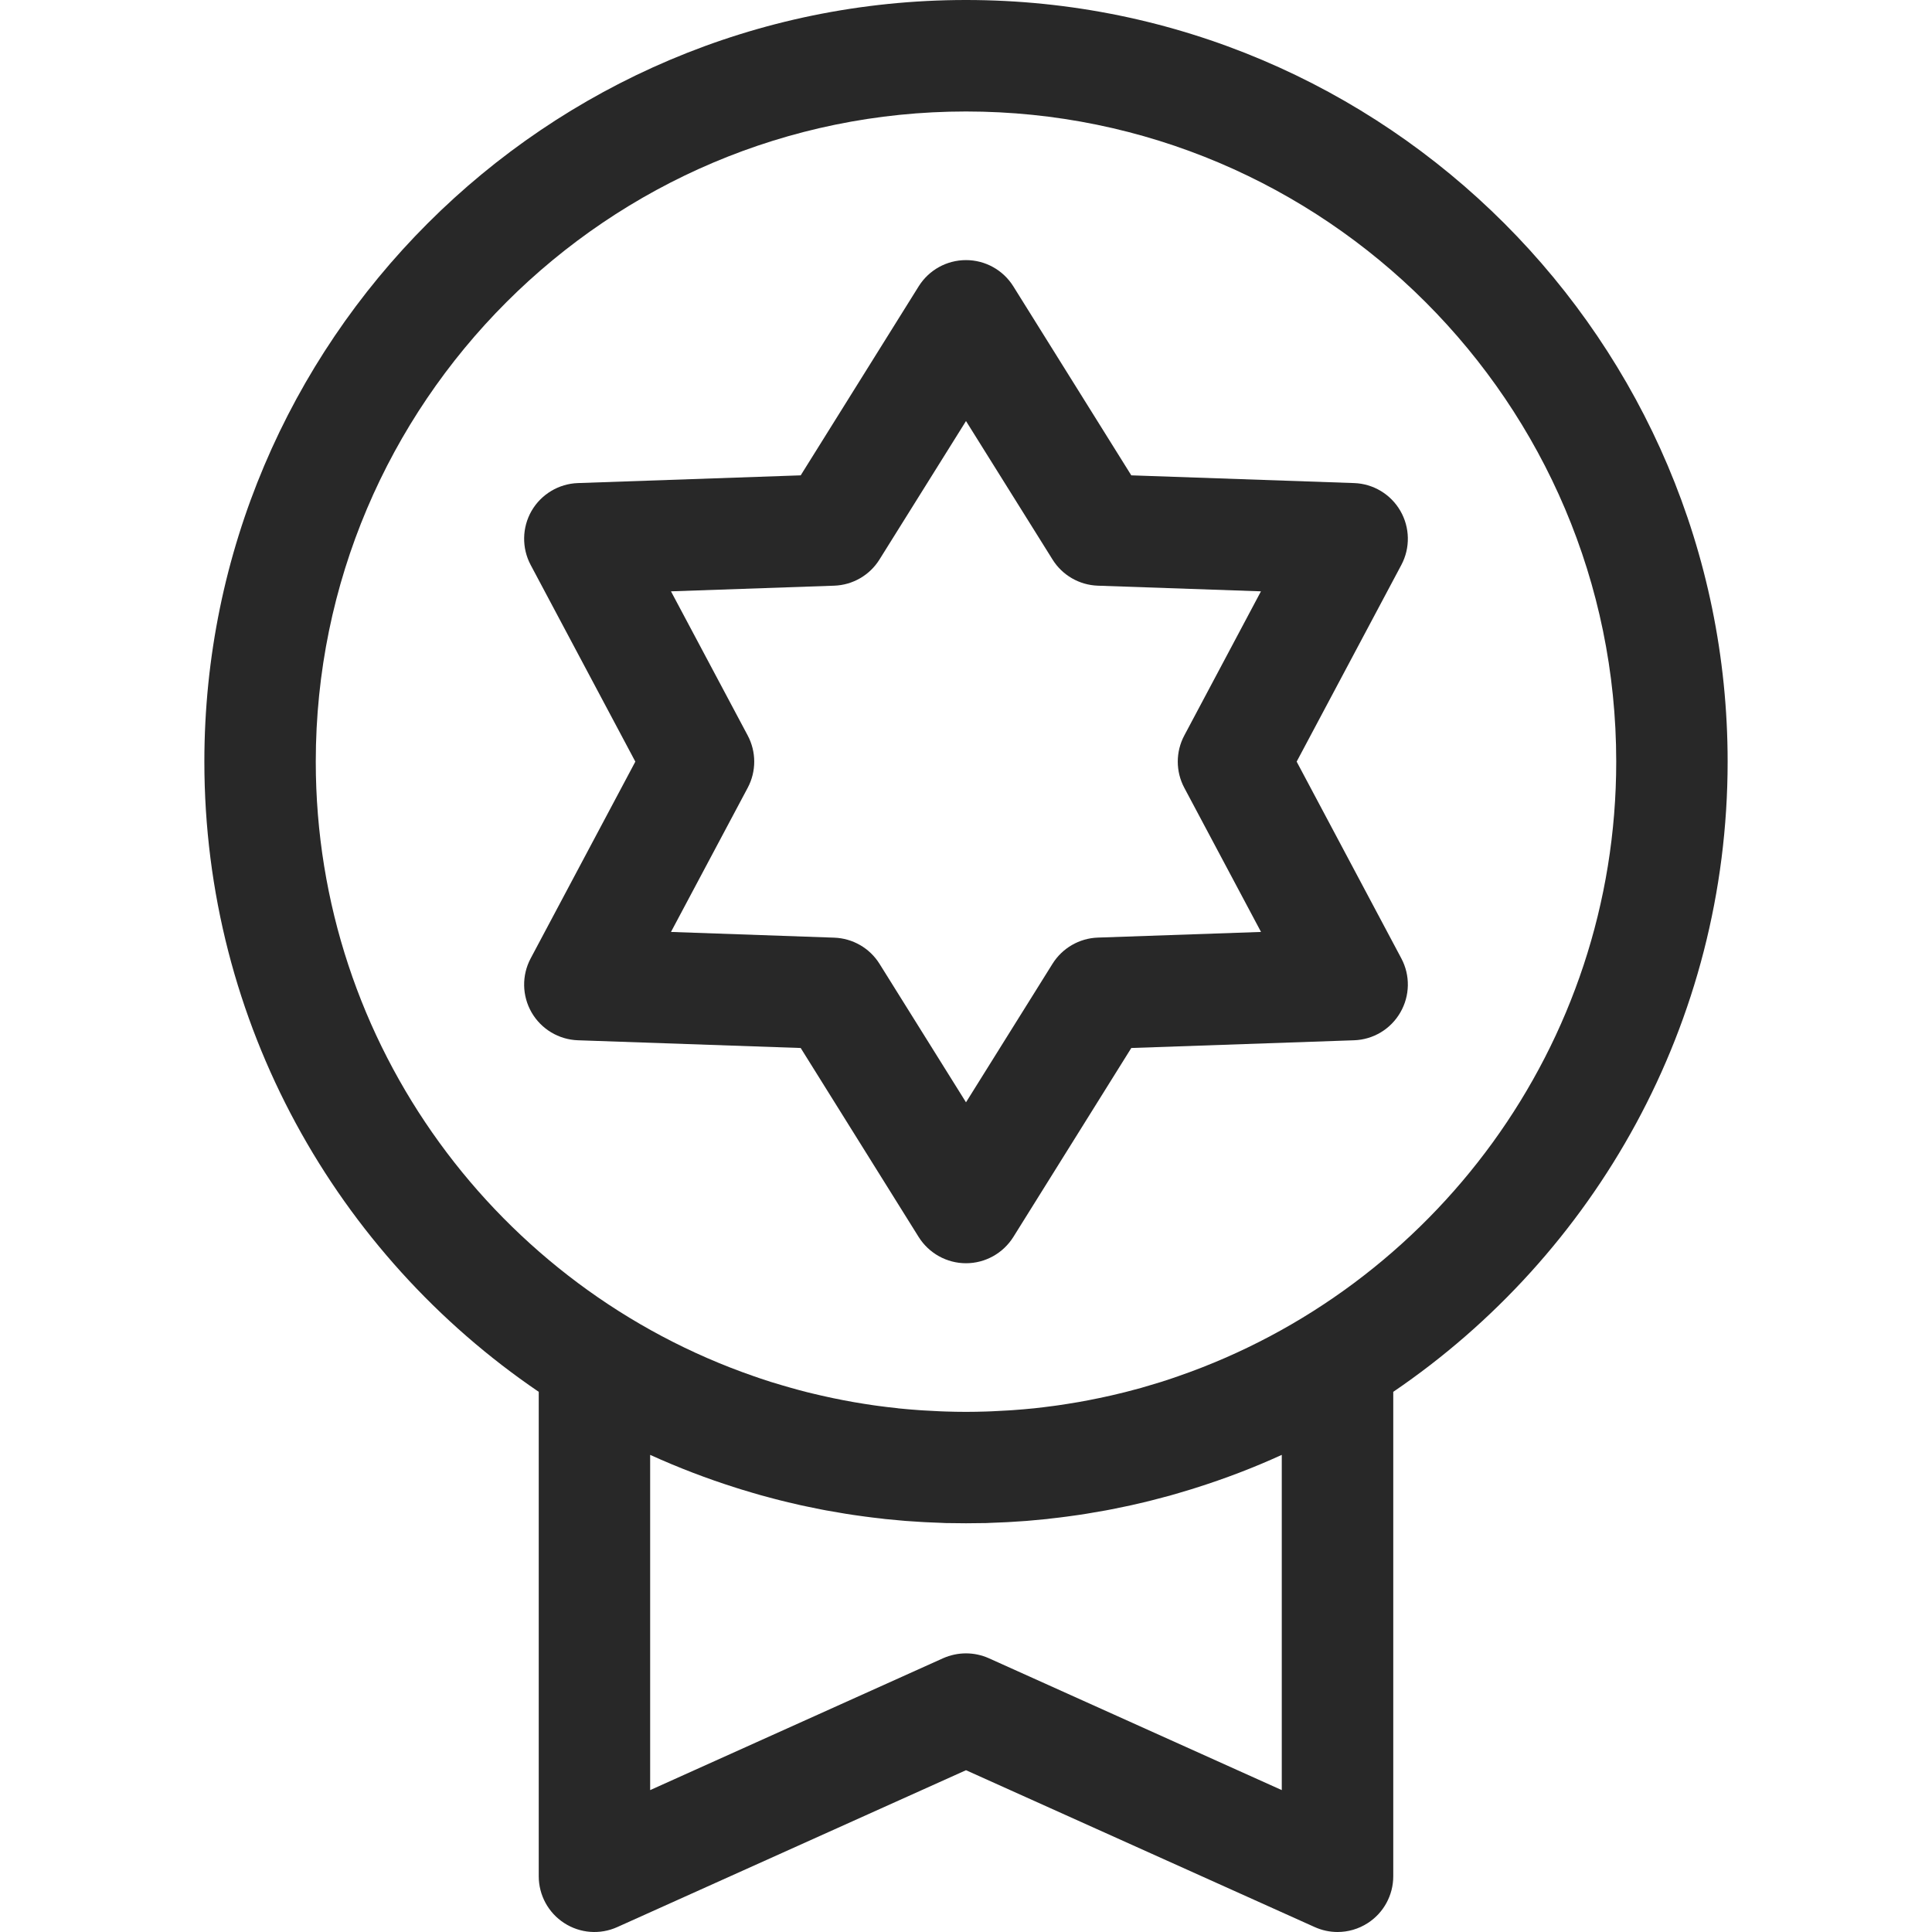
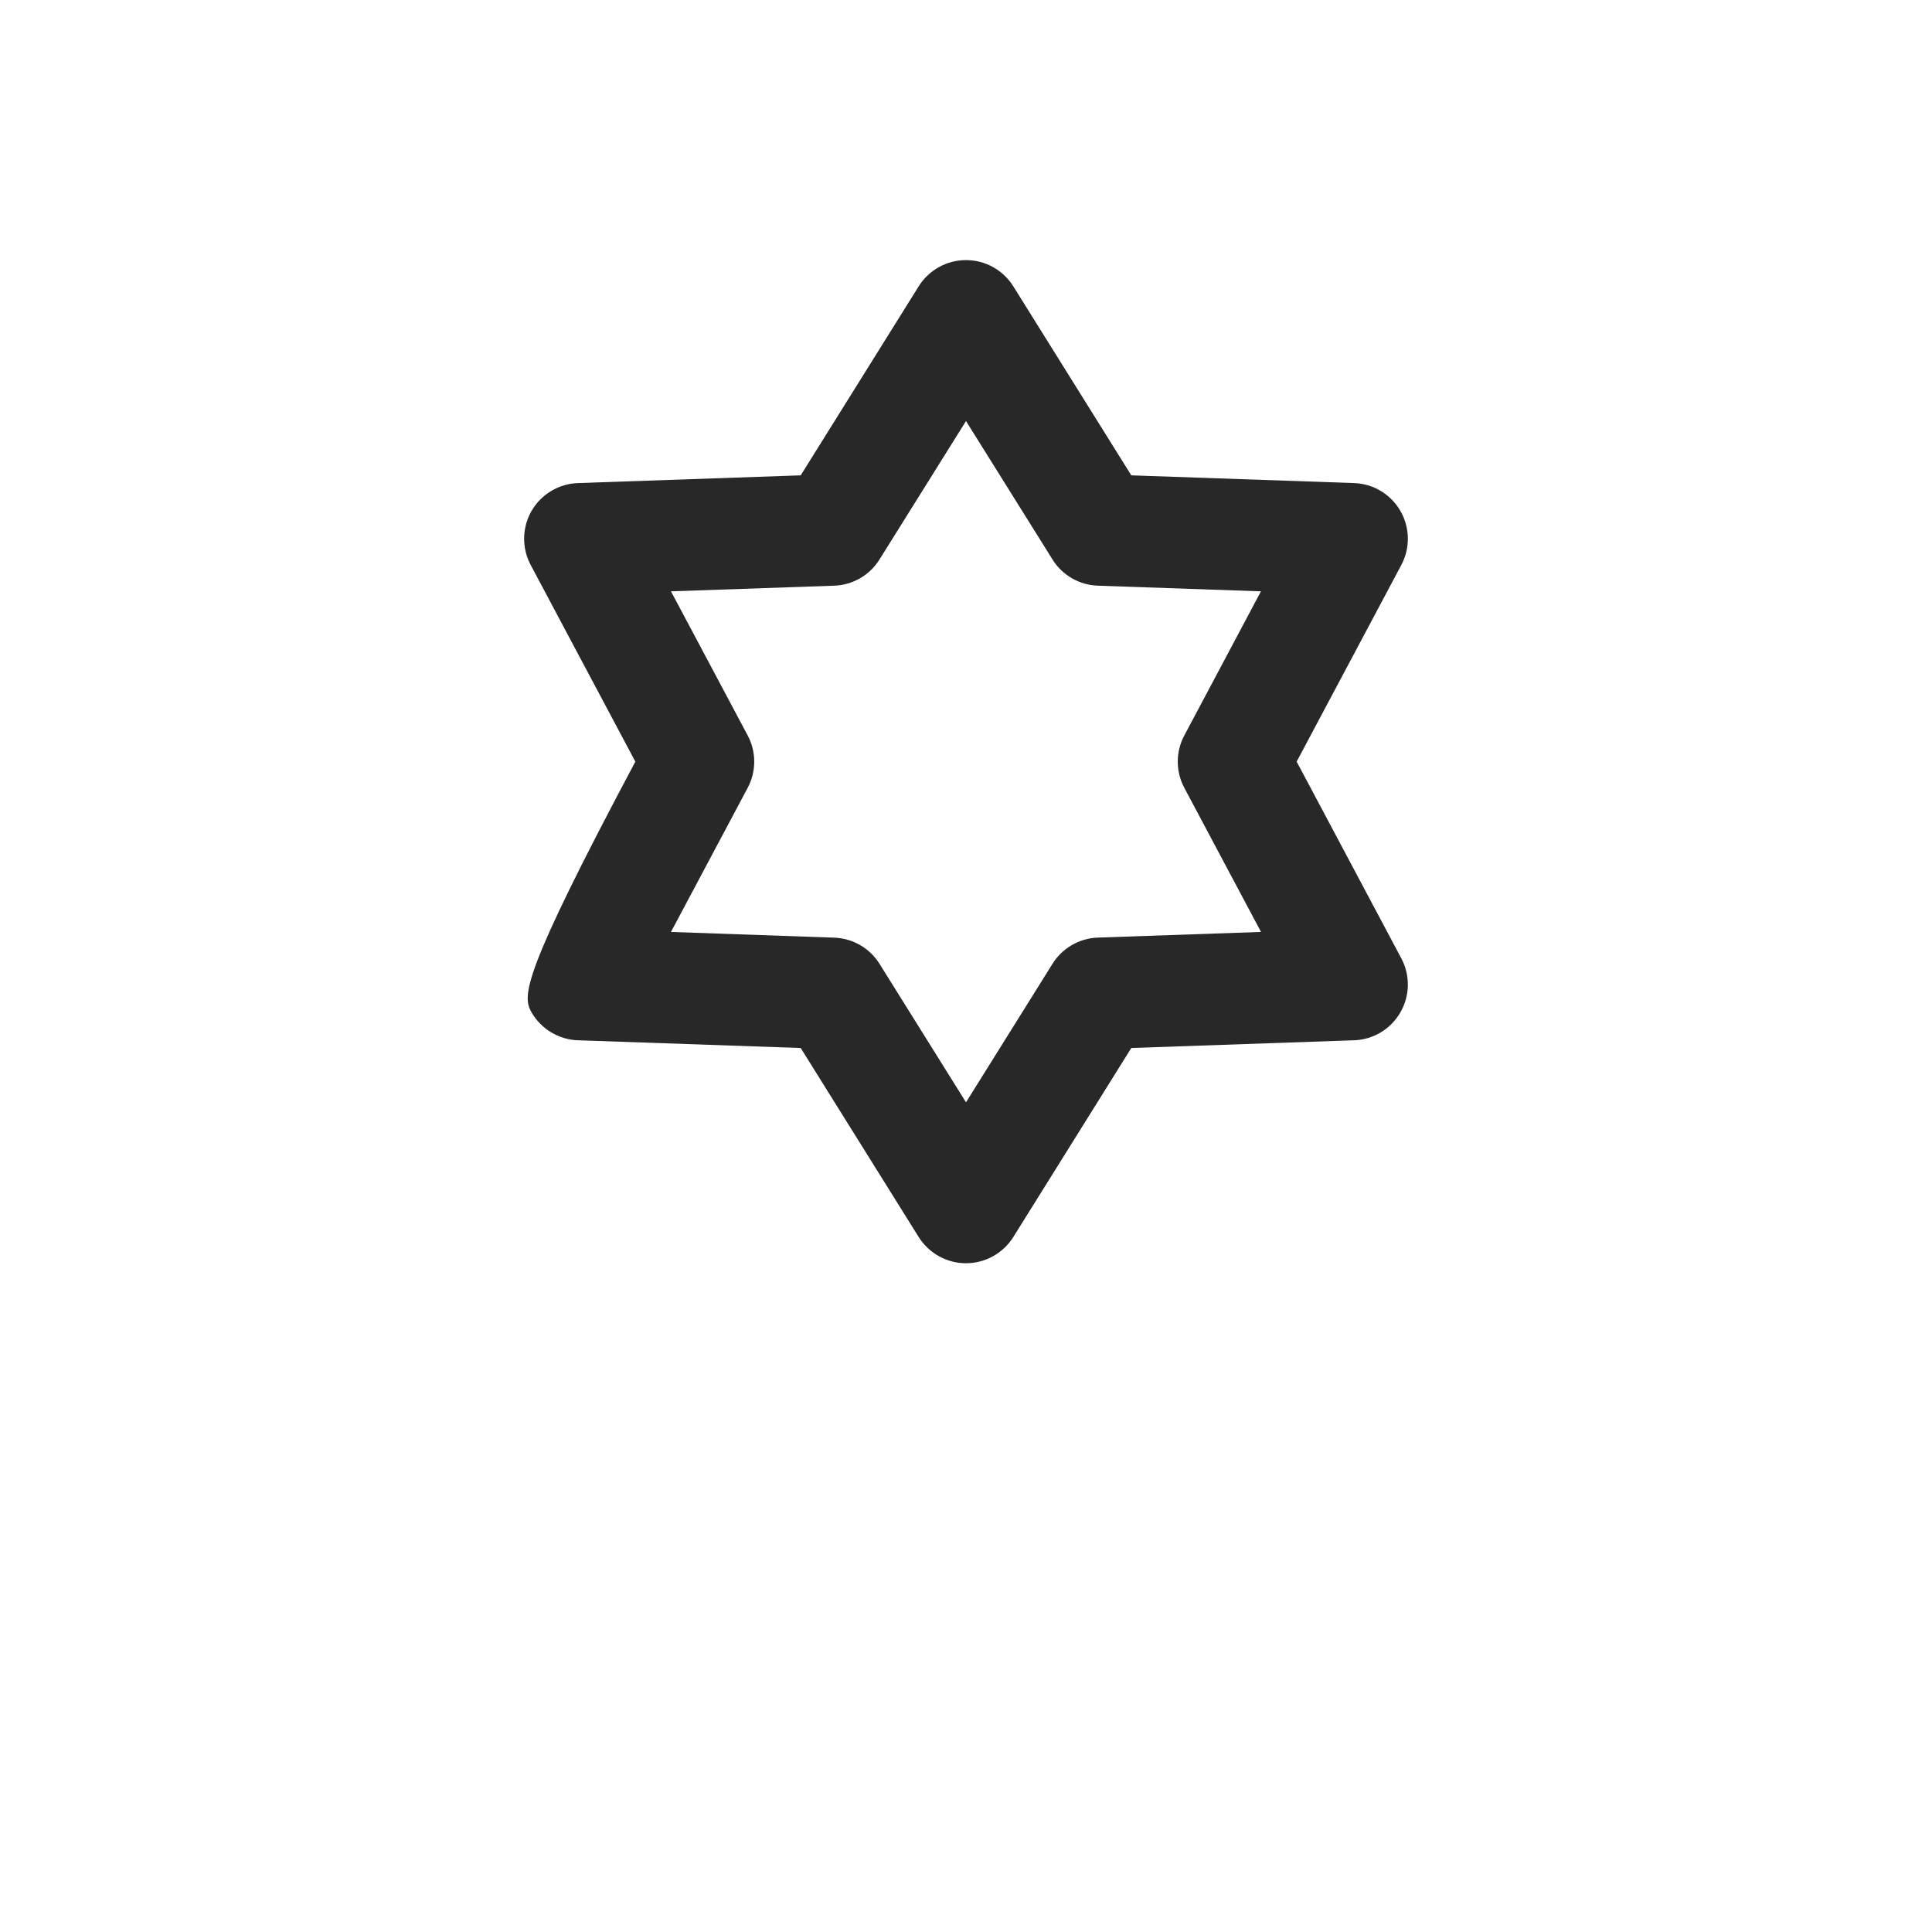
<svg xmlns="http://www.w3.org/2000/svg" width="27" height="27" viewBox="0 0 27 27" fill="none">
-   <path d="M13.5 0C7.631 0 2.856 4.775 2.856 10.644C2.856 14.302 4.71 17.535 7.529 19.451V26.221C7.529 26.485 7.663 26.732 7.885 26.875C8.107 27.019 8.386 27.04 8.627 26.931L13.5 24.739L18.373 26.931C18.475 26.977 18.584 27 18.692 27C18.84 27 18.987 26.958 19.115 26.875C19.337 26.732 19.471 26.485 19.471 26.221V19.451C22.289 17.535 24.144 14.302 24.144 10.644C24.144 4.775 19.369 0 13.5 0ZM17.913 25.017L13.819 23.174C13.718 23.129 13.609 23.106 13.5 23.106C13.391 23.106 13.282 23.129 13.18 23.174L9.086 25.017V20.332C9.478 20.51 9.88 20.664 10.289 20.793C10.312 20.8 10.335 20.808 10.359 20.815C10.411 20.831 10.463 20.847 10.516 20.862C10.555 20.873 10.594 20.885 10.633 20.896C10.675 20.907 10.717 20.919 10.76 20.93C10.809 20.944 10.859 20.956 10.909 20.969C10.944 20.978 10.979 20.986 11.015 20.995C11.072 21.009 11.13 21.022 11.187 21.035C11.217 21.041 11.247 21.048 11.277 21.054C11.34 21.068 11.404 21.081 11.467 21.093C11.493 21.098 11.519 21.103 11.545 21.108C11.613 21.12 11.68 21.132 11.748 21.143C11.771 21.147 11.794 21.151 11.818 21.155C11.888 21.166 11.958 21.177 12.029 21.186C12.05 21.189 12.072 21.193 12.094 21.195C12.165 21.205 12.237 21.213 12.309 21.221C12.33 21.224 12.351 21.227 12.373 21.229C12.444 21.236 12.516 21.243 12.588 21.249C12.61 21.251 12.632 21.253 12.654 21.255C12.725 21.26 12.796 21.265 12.867 21.269C12.89 21.27 12.913 21.272 12.936 21.273C13.008 21.277 13.08 21.28 13.153 21.282C13.175 21.283 13.196 21.284 13.218 21.285C13.312 21.287 13.406 21.288 13.5 21.288C13.594 21.288 13.688 21.287 13.782 21.285C13.804 21.284 13.825 21.283 13.847 21.282C13.92 21.28 13.992 21.277 14.064 21.273C14.087 21.272 14.11 21.27 14.133 21.269C14.204 21.265 14.275 21.26 14.346 21.255C14.368 21.253 14.39 21.251 14.412 21.249C14.484 21.243 14.556 21.236 14.627 21.229C14.649 21.227 14.67 21.224 14.691 21.221C14.763 21.213 14.835 21.205 14.906 21.195C14.928 21.193 14.95 21.189 14.971 21.186C15.042 21.177 15.112 21.166 15.182 21.155C15.206 21.151 15.229 21.147 15.252 21.143C15.32 21.132 15.387 21.12 15.455 21.108C15.481 21.103 15.507 21.098 15.533 21.093C15.596 21.081 15.66 21.068 15.723 21.054C15.753 21.048 15.783 21.041 15.813 21.035C15.87 21.022 15.928 21.009 15.985 20.995C16.02 20.986 16.056 20.978 16.091 20.969C16.141 20.956 16.19 20.944 16.24 20.93C16.283 20.919 16.325 20.907 16.367 20.896C16.406 20.885 16.445 20.873 16.484 20.862C16.537 20.847 16.589 20.831 16.641 20.815C16.665 20.808 16.688 20.8 16.711 20.793C17.12 20.664 17.522 20.511 17.913 20.332V25.017H17.913ZM16.465 19.233C16.434 19.244 16.403 19.255 16.372 19.265C16.325 19.281 16.277 19.297 16.229 19.312C16.174 19.329 16.118 19.346 16.062 19.362C16.023 19.374 15.983 19.386 15.944 19.397C15.87 19.417 15.796 19.437 15.721 19.456C15.694 19.463 15.666 19.469 15.638 19.476C15.565 19.494 15.492 19.511 15.419 19.526C15.4 19.53 15.382 19.535 15.363 19.538C15.269 19.558 15.174 19.576 15.079 19.593C15.069 19.595 15.059 19.596 15.049 19.598C14.963 19.613 14.877 19.626 14.791 19.639C14.772 19.641 14.752 19.644 14.733 19.647C14.641 19.659 14.549 19.671 14.456 19.681C14.453 19.681 14.449 19.681 14.445 19.682C14.349 19.692 14.252 19.7 14.154 19.707C14.133 19.709 14.112 19.71 14.091 19.711C14.015 19.716 13.939 19.72 13.864 19.723C13.838 19.724 13.812 19.725 13.786 19.726C13.691 19.729 13.595 19.731 13.5 19.731C13.404 19.731 13.309 19.729 13.214 19.726C13.188 19.725 13.162 19.724 13.136 19.723C13.06 19.72 12.985 19.716 12.909 19.711C12.888 19.71 12.867 19.709 12.846 19.707C12.748 19.7 12.651 19.692 12.554 19.682C12.551 19.681 12.547 19.681 12.544 19.68C12.451 19.671 12.359 19.659 12.267 19.647C12.248 19.644 12.228 19.641 12.209 19.639C12.123 19.626 12.036 19.613 11.95 19.598C11.941 19.596 11.931 19.595 11.921 19.593C11.826 19.576 11.731 19.558 11.636 19.538C11.618 19.534 11.6 19.53 11.581 19.526C11.508 19.51 11.435 19.494 11.362 19.476C11.334 19.469 11.306 19.463 11.279 19.456C11.204 19.437 11.13 19.417 11.056 19.396C11.017 19.385 10.977 19.374 10.938 19.362C10.882 19.346 10.826 19.329 10.771 19.312C10.723 19.297 10.675 19.281 10.628 19.265C10.597 19.255 10.566 19.244 10.535 19.233C6.976 18.002 4.413 14.617 4.413 10.644C4.413 5.634 8.49 1.558 13.5 1.558C18.51 1.558 22.587 5.634 22.587 10.644C22.587 14.617 20.024 18.002 16.465 19.233Z" fill="#282828" />
-   <path d="M18.121 10.644L19.584 7.895C19.71 7.658 19.705 7.372 19.57 7.139C19.436 6.907 19.191 6.76 18.923 6.751L15.81 6.643L14.161 4.001C14.018 3.773 13.769 3.635 13.5 3.635C13.231 3.635 12.982 3.773 12.839 4.001L11.19 6.643L8.077 6.751C7.809 6.76 7.564 6.907 7.429 7.139C7.295 7.372 7.29 7.658 7.416 7.895L8.879 10.644L7.416 13.394C7.29 13.631 7.295 13.916 7.429 14.149C7.564 14.382 7.809 14.529 8.077 14.538L11.19 14.646L12.839 17.288C12.982 17.515 13.231 17.654 13.5 17.654C13.769 17.654 14.018 17.515 14.161 17.288L15.81 14.646L18.923 14.538C19.191 14.529 19.436 14.382 19.57 14.149C19.705 13.916 19.71 13.631 19.584 13.394L18.121 10.644ZM15.342 13.103C15.083 13.112 14.846 13.25 14.709 13.469L13.5 15.405L12.291 13.469C12.154 13.25 11.917 13.113 11.658 13.104L9.377 13.024L10.449 11.01C10.571 10.781 10.571 10.507 10.449 10.278L9.377 8.264L11.658 8.185C11.917 8.176 12.154 8.039 12.291 7.819L13.5 5.884L14.709 7.819C14.846 8.039 15.083 8.176 15.342 8.185L17.622 8.264L16.551 10.278C16.429 10.507 16.429 10.781 16.551 11.01L17.623 13.024L15.342 13.103Z" fill="#282828" />
+   <path d="M18.121 10.644L19.584 7.895C19.71 7.658 19.705 7.372 19.57 7.139C19.436 6.907 19.191 6.76 18.923 6.751L15.81 6.643L14.161 4.001C14.018 3.773 13.769 3.635 13.5 3.635C13.231 3.635 12.982 3.773 12.839 4.001L11.19 6.643L8.077 6.751C7.809 6.76 7.564 6.907 7.429 7.139C7.295 7.372 7.29 7.658 7.416 7.895L8.879 10.644C7.29 13.631 7.295 13.916 7.429 14.149C7.564 14.382 7.809 14.529 8.077 14.538L11.19 14.646L12.839 17.288C12.982 17.515 13.231 17.654 13.5 17.654C13.769 17.654 14.018 17.515 14.161 17.288L15.81 14.646L18.923 14.538C19.191 14.529 19.436 14.382 19.57 14.149C19.705 13.916 19.71 13.631 19.584 13.394L18.121 10.644ZM15.342 13.103C15.083 13.112 14.846 13.25 14.709 13.469L13.5 15.405L12.291 13.469C12.154 13.25 11.917 13.113 11.658 13.104L9.377 13.024L10.449 11.01C10.571 10.781 10.571 10.507 10.449 10.278L9.377 8.264L11.658 8.185C11.917 8.176 12.154 8.039 12.291 7.819L13.5 5.884L14.709 7.819C14.846 8.039 15.083 8.176 15.342 8.185L17.622 8.264L16.551 10.278C16.429 10.507 16.429 10.781 16.551 11.01L17.623 13.024L15.342 13.103Z" fill="#282828" />
</svg>